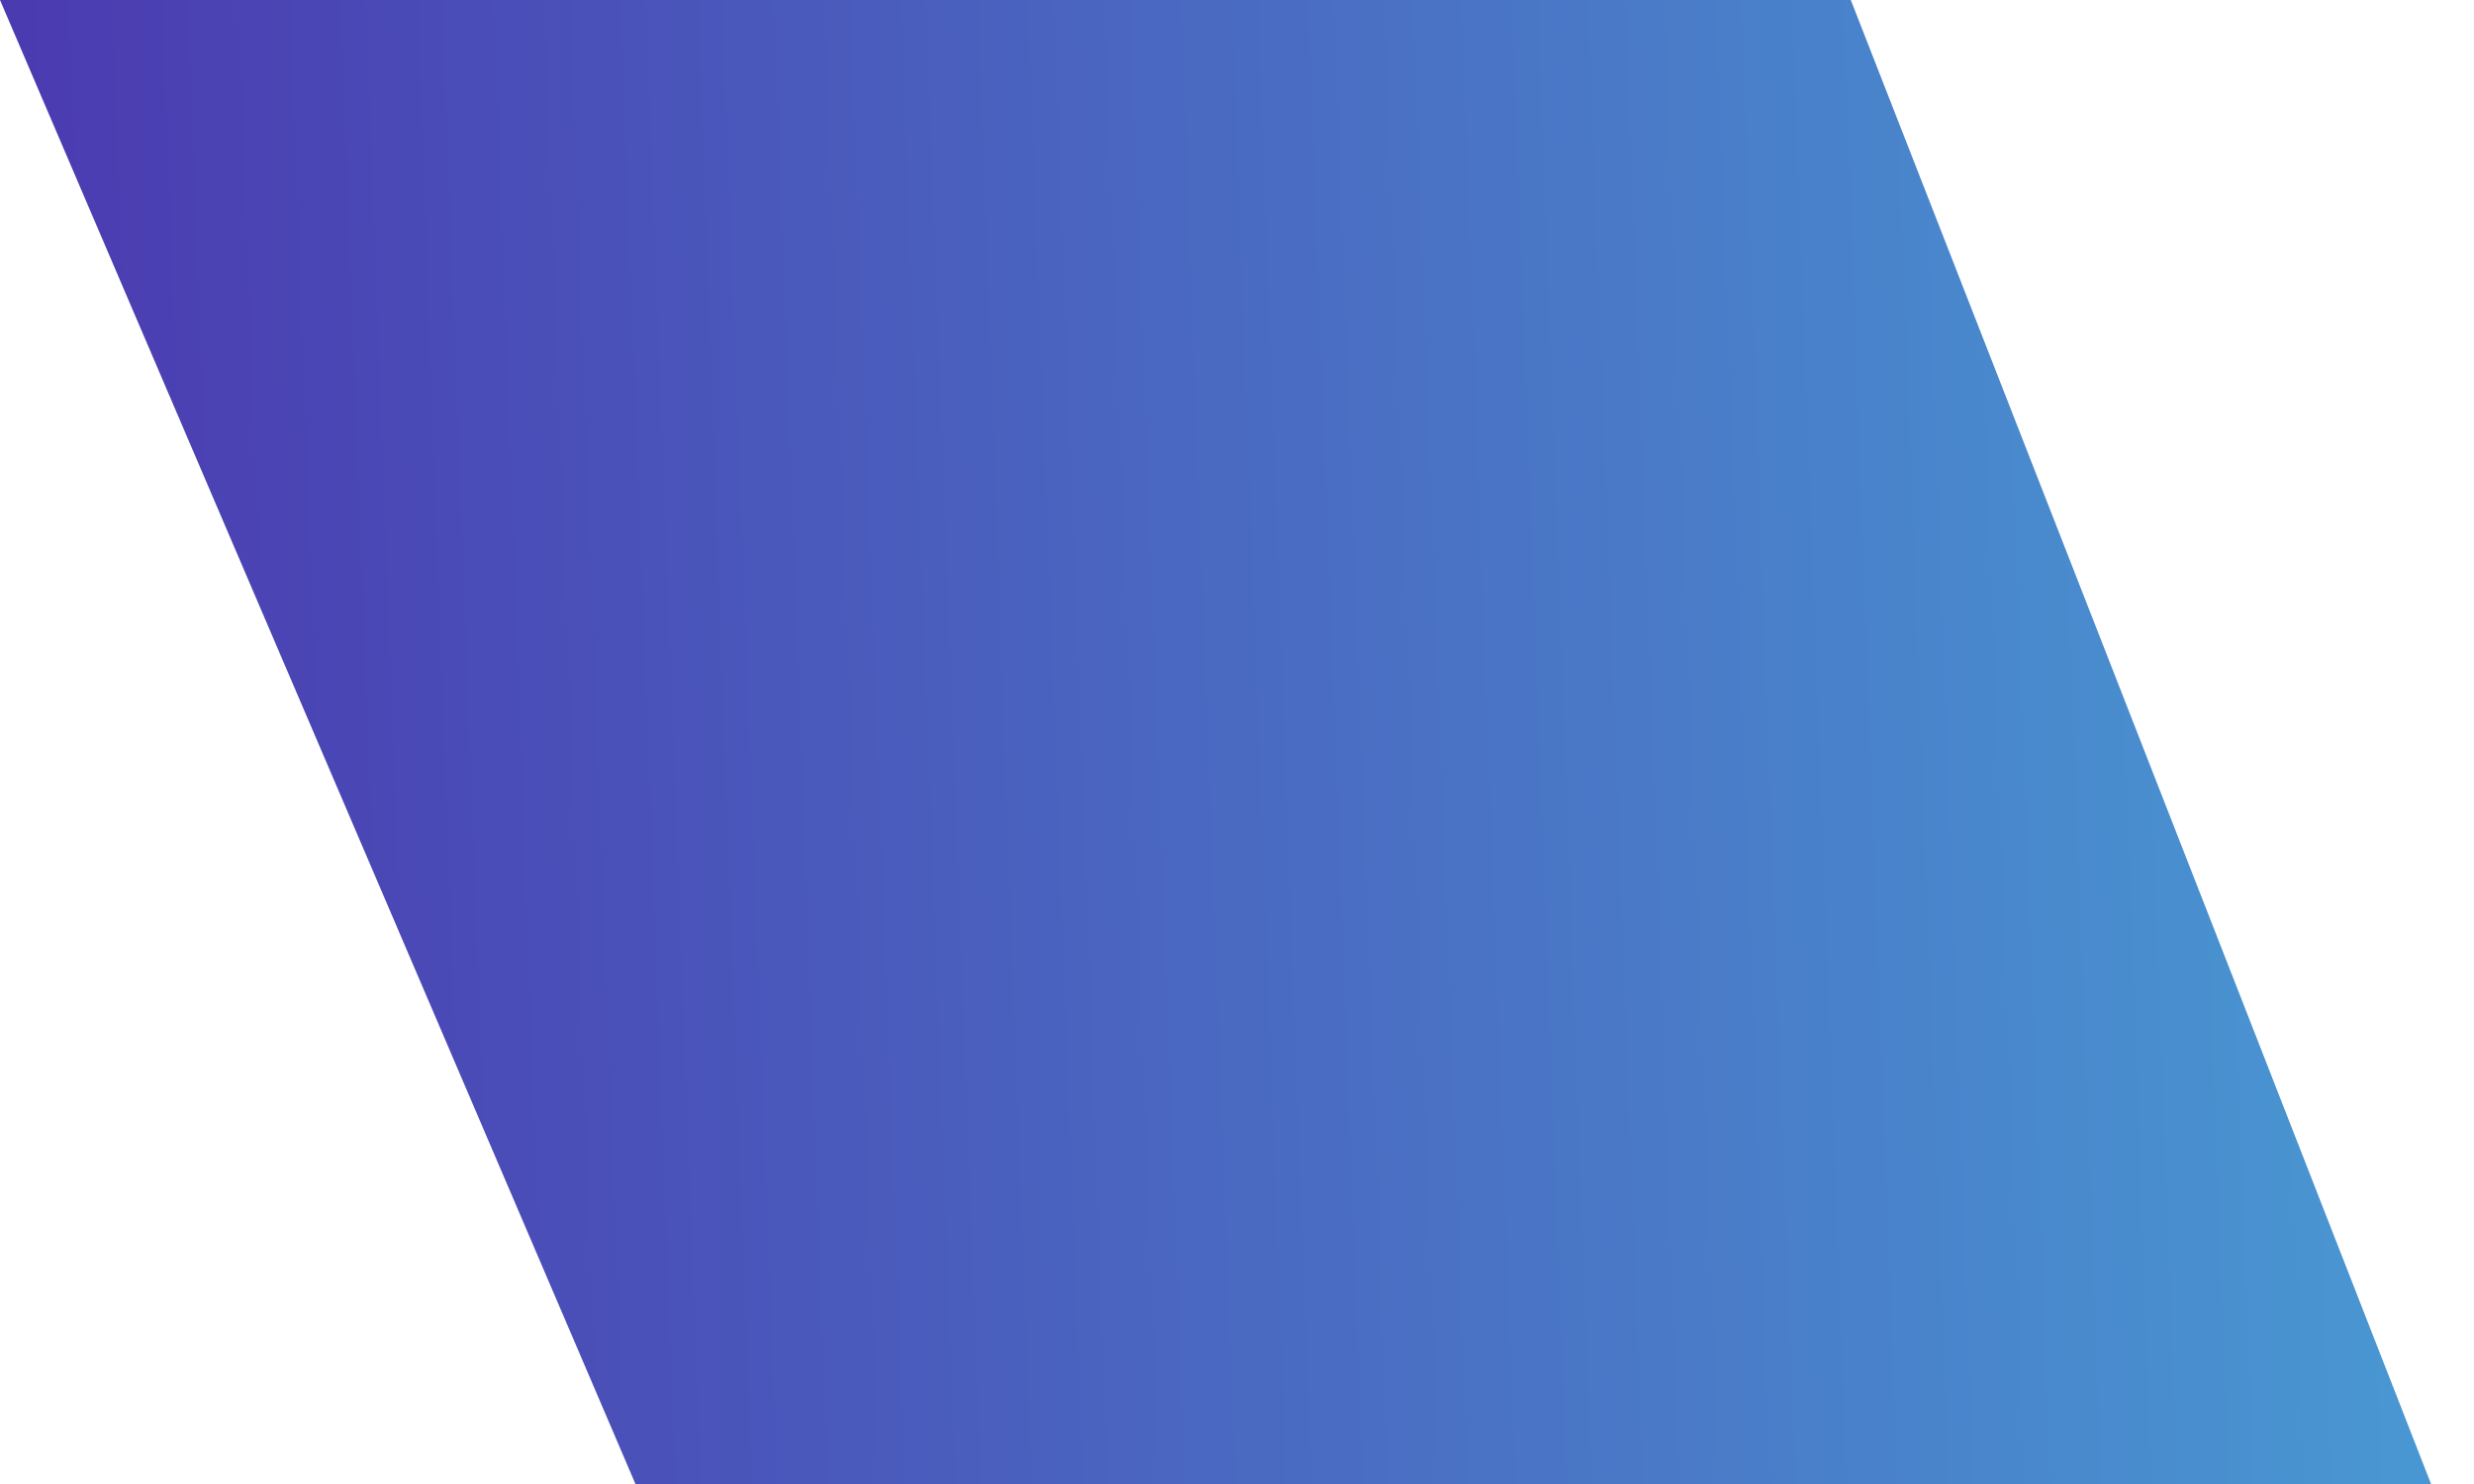
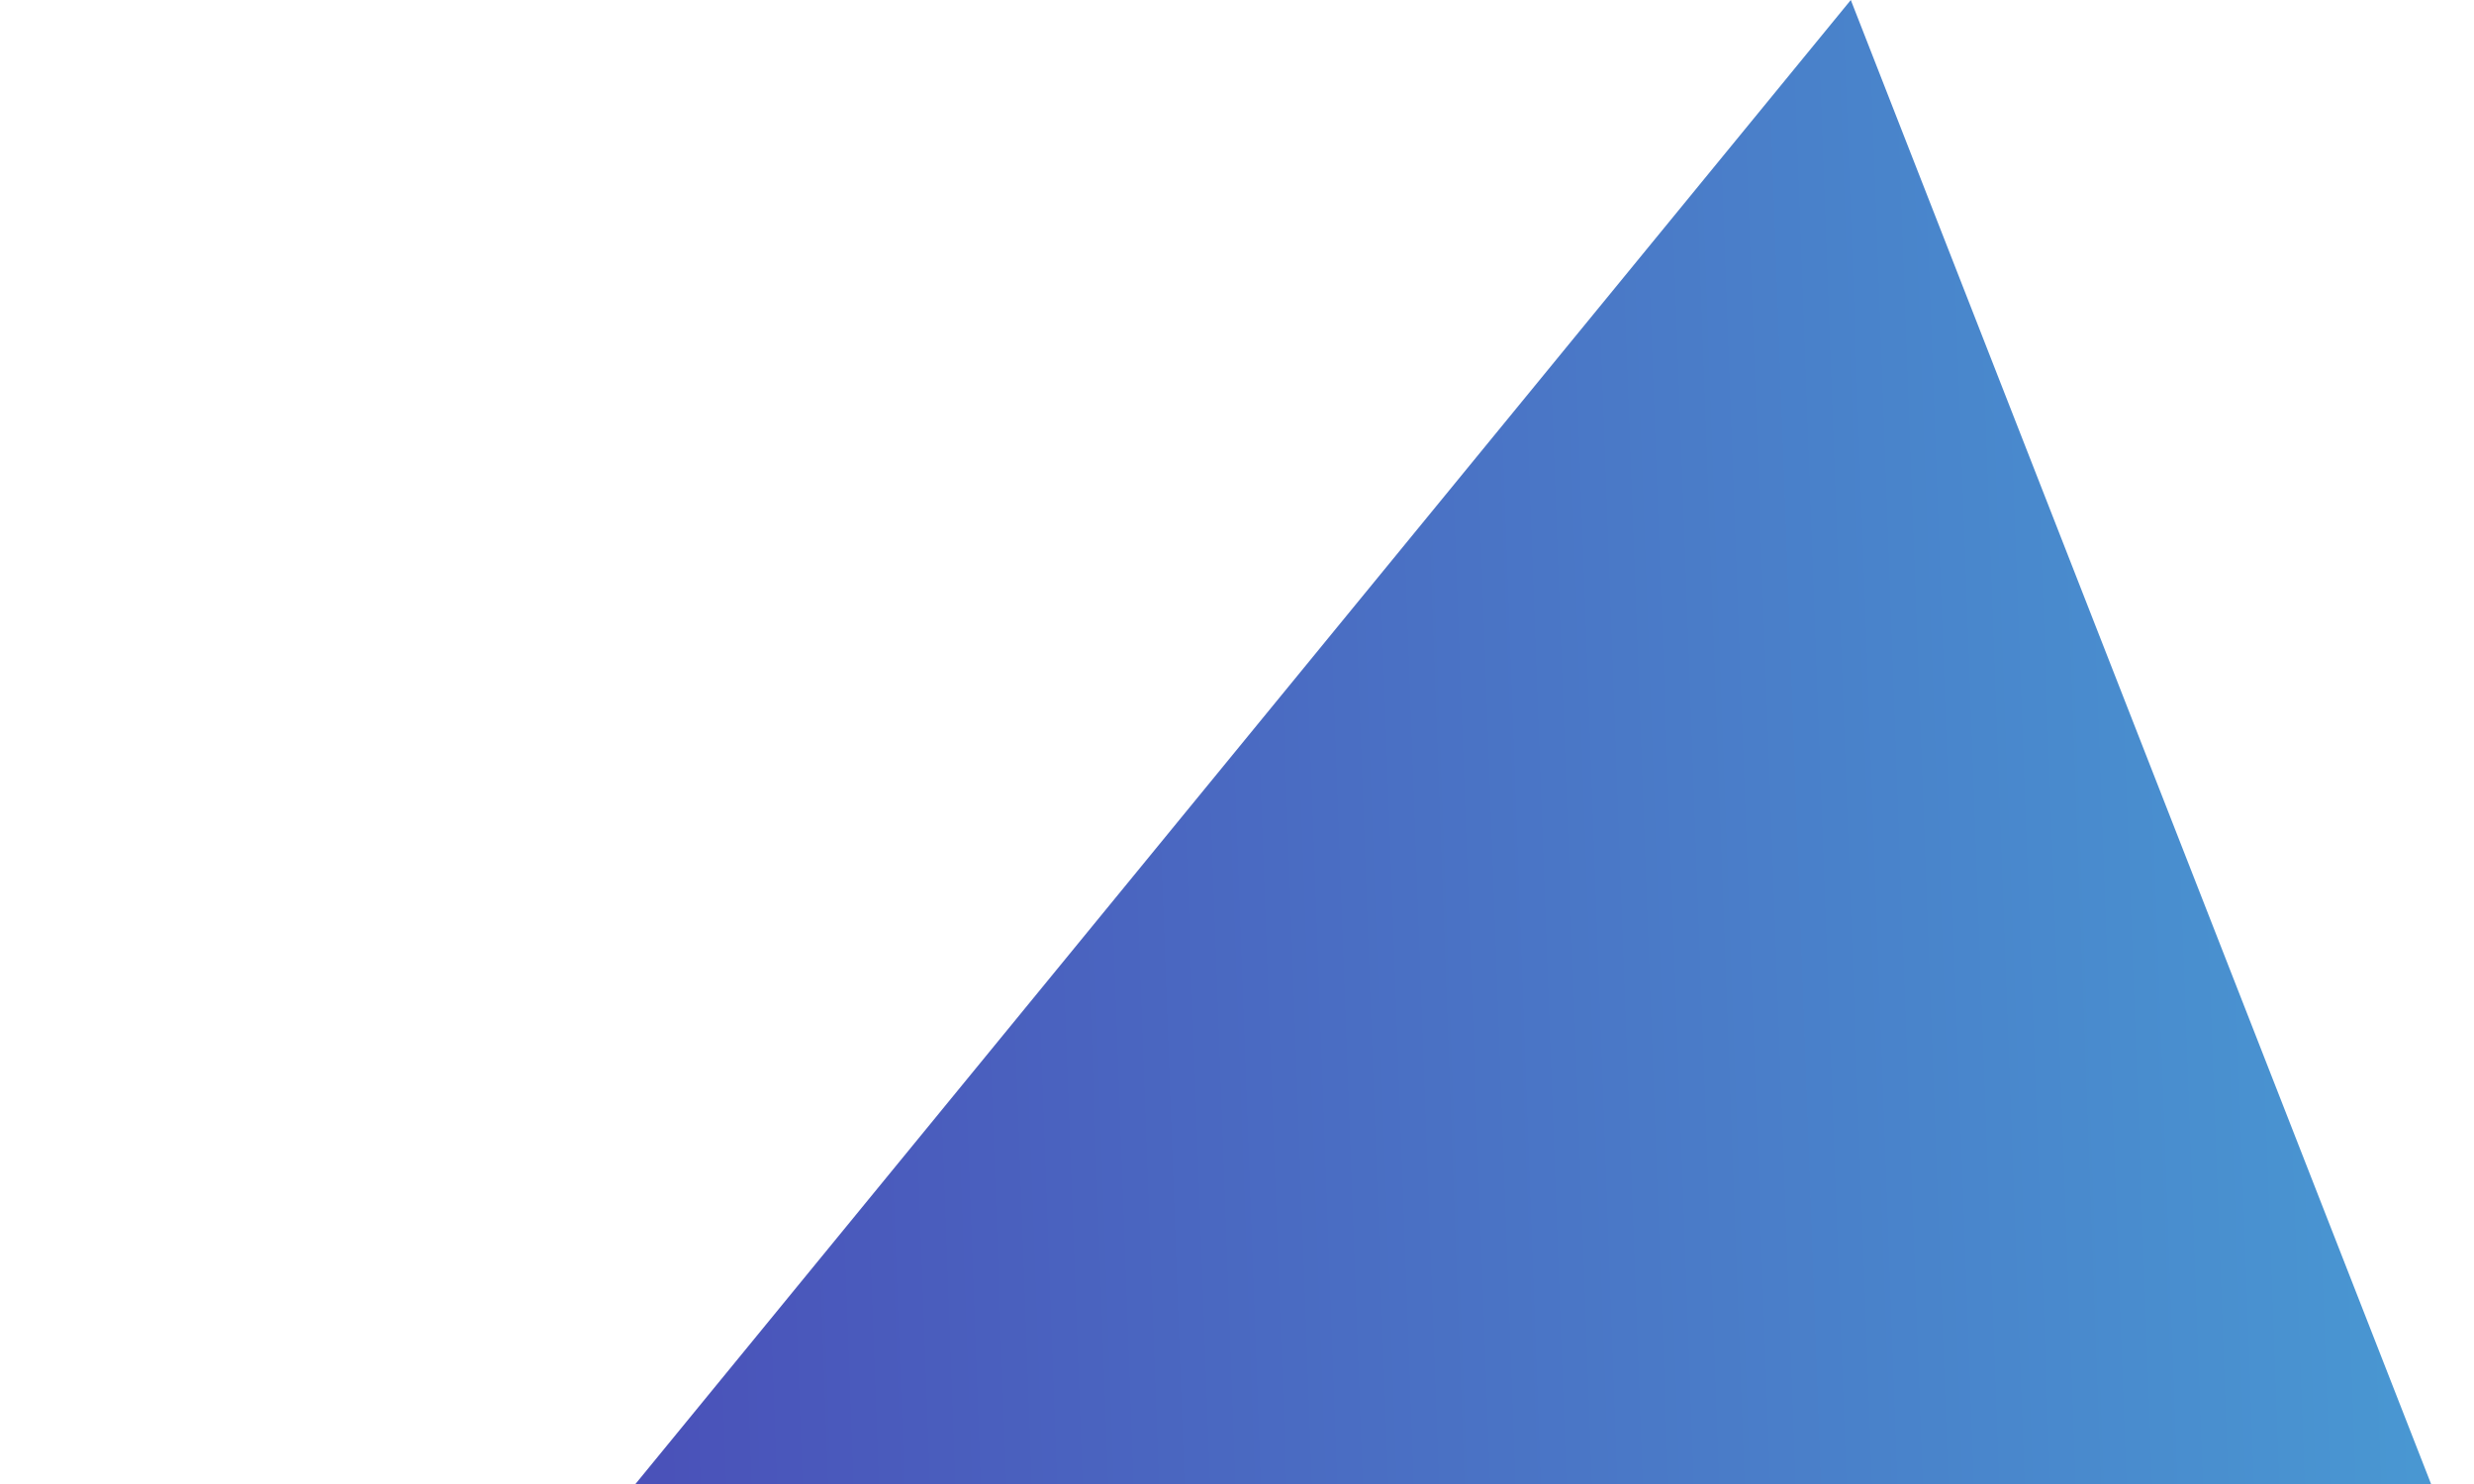
<svg xmlns="http://www.w3.org/2000/svg" width="20" height="12" viewBox="0 0 20 12" fill="none">
-   <path d="M19.653 12L14.962 0L0 2.50492e-06L5.137 12H19.653Z" fill="url(#paint0_linear_3137_4201)" />
+   <path d="M19.653 12L14.962 0L5.137 12H19.653Z" fill="url(#paint0_linear_3137_4201)" />
  <defs>
    <linearGradient id="paint0_linear_3137_4201" x1="32.5" y1="6" x2="-3.452" y2="7.32" gradientUnits="userSpaceOnUse">
      <stop stop-color="#48D7E9" />
      <stop offset="1" stop-color="#4B28AA" />
    </linearGradient>
  </defs>
</svg>